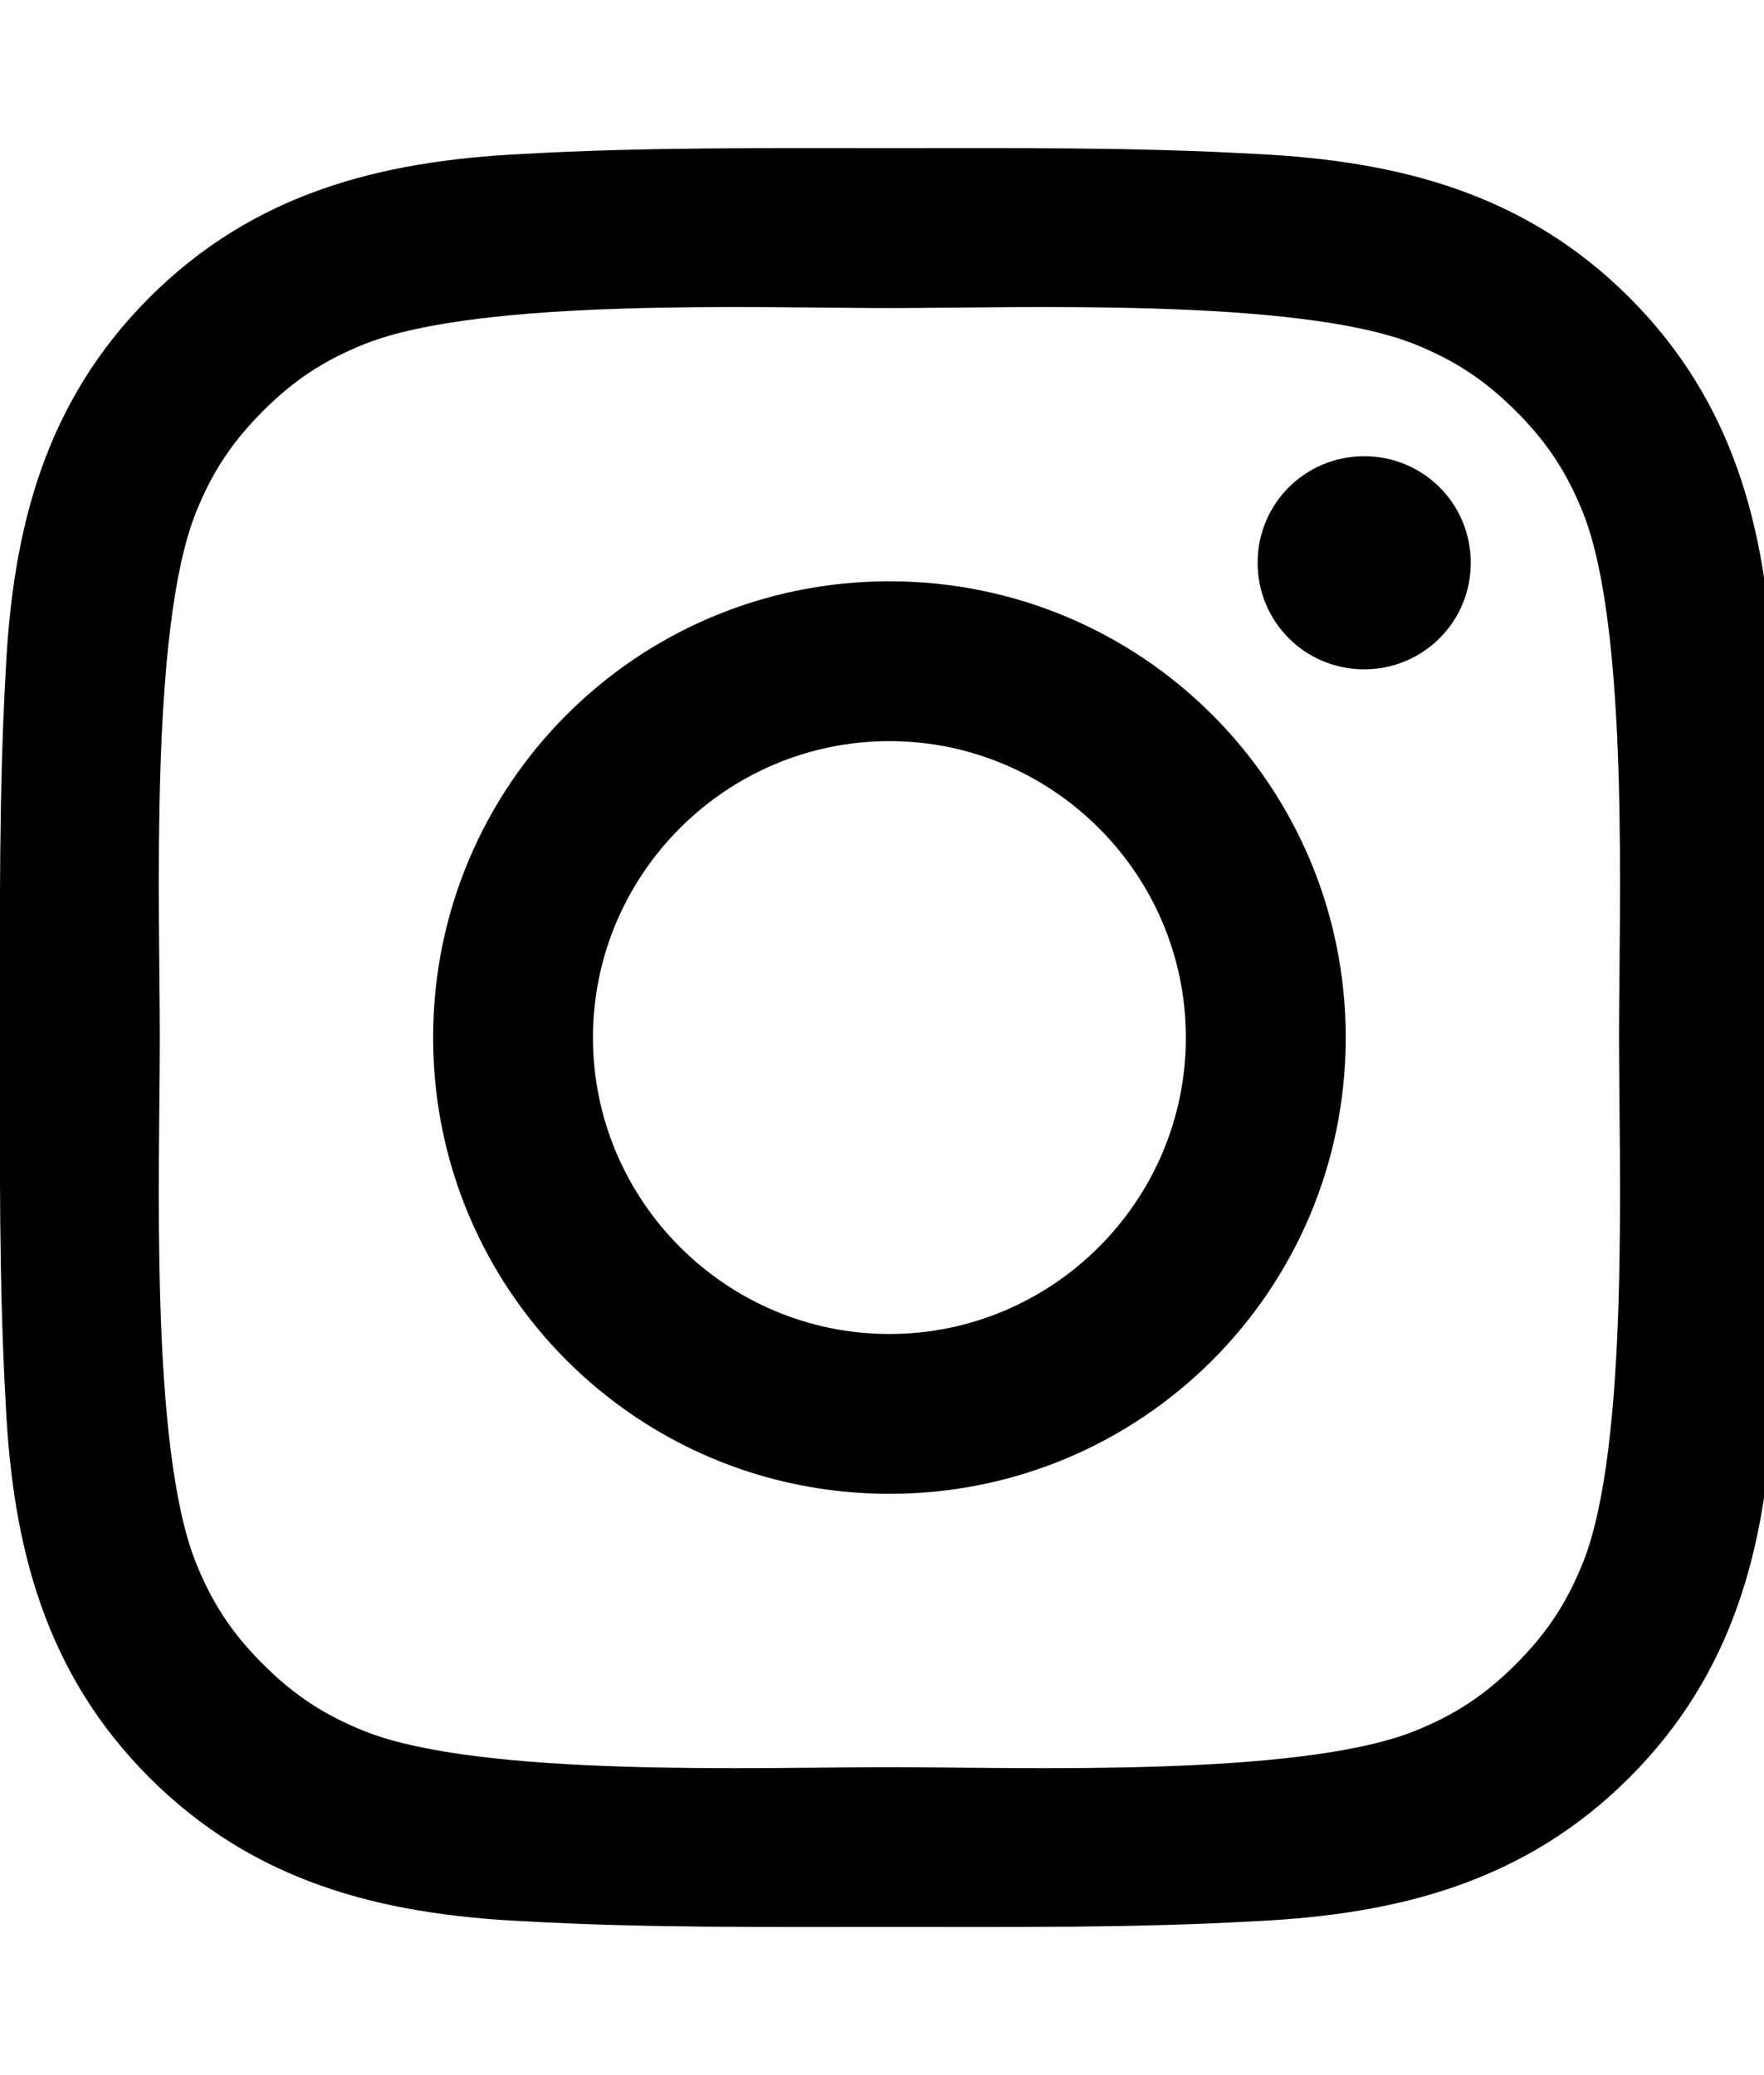
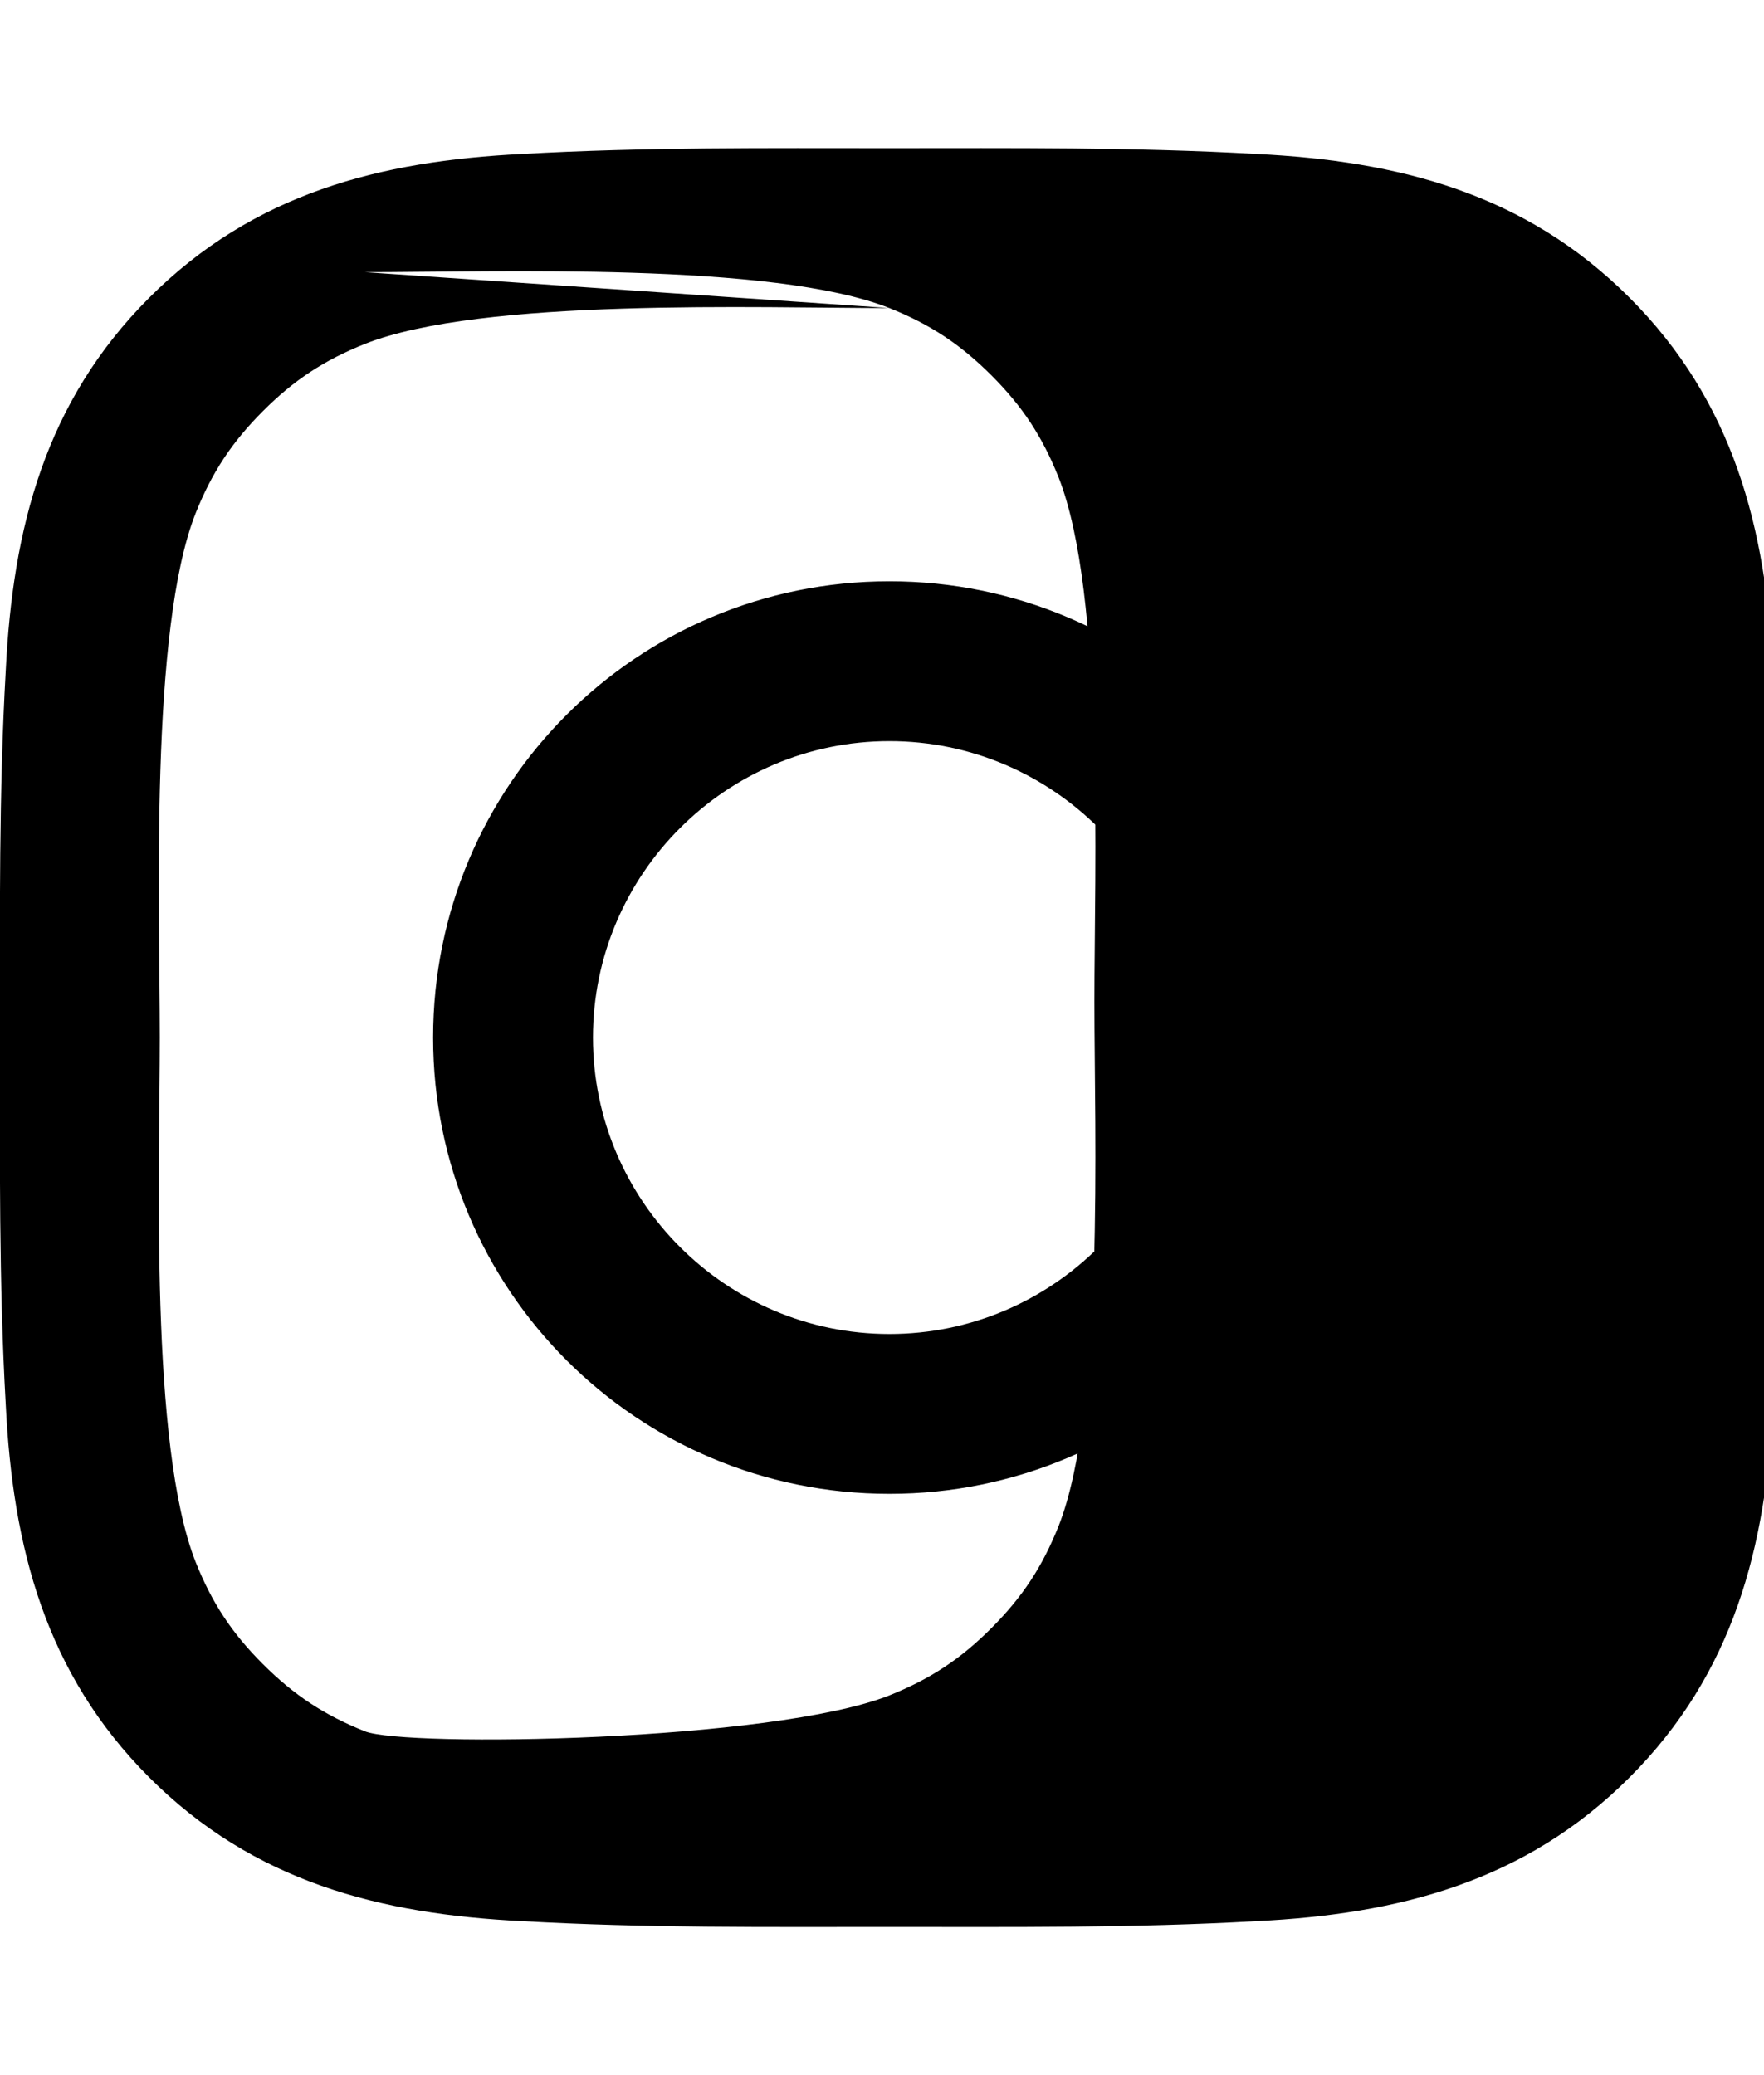
<svg xmlns="http://www.w3.org/2000/svg" version="1.1" width="34" height="40" viewBox="0 0 34 40">
  <title>social-instagram</title>
-   <path d="M22.857 20c0-3.147-2.567-5.714-5.714-5.714s-5.714 2.567-5.714 5.714 2.567 5.714 5.714 5.714 5.714-2.567 5.714-5.714zM25.938 20c0 4.866-3.929 8.795-8.795 8.795s-8.795-3.929-8.795-8.795 3.929-8.795 8.795-8.795 8.795 3.929 8.795 8.795zM28.348 10.848c0 1.138-0.915 2.054-2.054 2.054s-2.054-0.915-2.054-2.054 0.915-2.054 2.054-2.054 2.054 0.915 2.054 2.054zM17.143 5.938c-2.5 0-7.857-0.201-10.112 0.692-0.781 0.313-1.362 0.692-1.964 1.295s-0.982 1.183-1.295 1.964c-0.893 2.254-0.692 7.612-0.692 10.112s-0.201 7.857 0.692 10.112c0.313 0.781 0.692 1.362 1.295 1.964s1.183 0.982 1.964 1.295c2.254 0.893 7.612 0.692 10.112 0.692s7.857 0.201 10.112-0.692c0.781-0.313 1.362-0.692 1.964-1.295s0.982-1.183 1.295-1.964c0.893-2.254 0.692-7.612 0.692-10.112s0.201-7.857-0.692-10.112c-0.313-0.781-0.692-1.362-1.295-1.964s-1.183-0.982-1.964-1.295c-2.254-0.893-7.612-0.692-10.112-0.692zM34.286 20c0 2.366 0.022 4.71-0.112 7.076-0.134 2.746-0.759 5.179-2.768 7.188s-4.442 2.634-7.188 2.768c-2.366 0.134-4.71 0.112-7.076 0.112s-4.71 0.022-7.076-0.112c-2.746-0.134-5.179-0.759-7.187-2.768s-2.634-4.442-2.768-7.188c-0.134-2.366-0.112-4.71-0.112-7.076s-0.022-4.71 0.112-7.076c0.134-2.746 0.759-5.179 2.768-7.188s4.442-2.634 7.187-2.768c2.366-0.134 4.71-0.112 7.076-0.112s4.71-0.022 7.076 0.112c2.746 0.134 5.179 0.759 7.188 2.768s2.634 4.442 2.768 7.188c0.134 2.366 0.112 4.71 0.112 7.076z" />
+   <path d="M22.857 20c0-3.147-2.567-5.714-5.714-5.714s-5.714 2.567-5.714 5.714 2.567 5.714 5.714 5.714 5.714-2.567 5.714-5.714zM25.938 20c0 4.866-3.929 8.795-8.795 8.795s-8.795-3.929-8.795-8.795 3.929-8.795 8.795-8.795 8.795 3.929 8.795 8.795zM28.348 10.848c0 1.138-0.915 2.054-2.054 2.054s-2.054-0.915-2.054-2.054 0.915-2.054 2.054-2.054 2.054 0.915 2.054 2.054zM17.143 5.938c-2.5 0-7.857-0.201-10.112 0.692-0.781 0.313-1.362 0.692-1.964 1.295s-0.982 1.183-1.295 1.964c-0.893 2.254-0.692 7.612-0.692 10.112s-0.201 7.857 0.692 10.112c0.313 0.781 0.692 1.362 1.295 1.964s1.183 0.982 1.964 1.295s7.857 0.201 10.112-0.692c0.781-0.313 1.362-0.692 1.964-1.295s0.982-1.183 1.295-1.964c0.893-2.254 0.692-7.612 0.692-10.112s0.201-7.857-0.692-10.112c-0.313-0.781-0.692-1.362-1.295-1.964s-1.183-0.982-1.964-1.295c-2.254-0.893-7.612-0.692-10.112-0.692zM34.286 20c0 2.366 0.022 4.71-0.112 7.076-0.134 2.746-0.759 5.179-2.768 7.188s-4.442 2.634-7.188 2.768c-2.366 0.134-4.71 0.112-7.076 0.112s-4.71 0.022-7.076-0.112c-2.746-0.134-5.179-0.759-7.187-2.768s-2.634-4.442-2.768-7.188c-0.134-2.366-0.112-4.71-0.112-7.076s-0.022-4.71 0.112-7.076c0.134-2.746 0.759-5.179 2.768-7.188s4.442-2.634 7.187-2.768c2.366-0.134 4.71-0.112 7.076-0.112s4.71-0.022 7.076 0.112c2.746 0.134 5.179 0.759 7.188 2.768s2.634 4.442 2.768 7.188c0.134 2.366 0.112 4.71 0.112 7.076z" />
</svg>